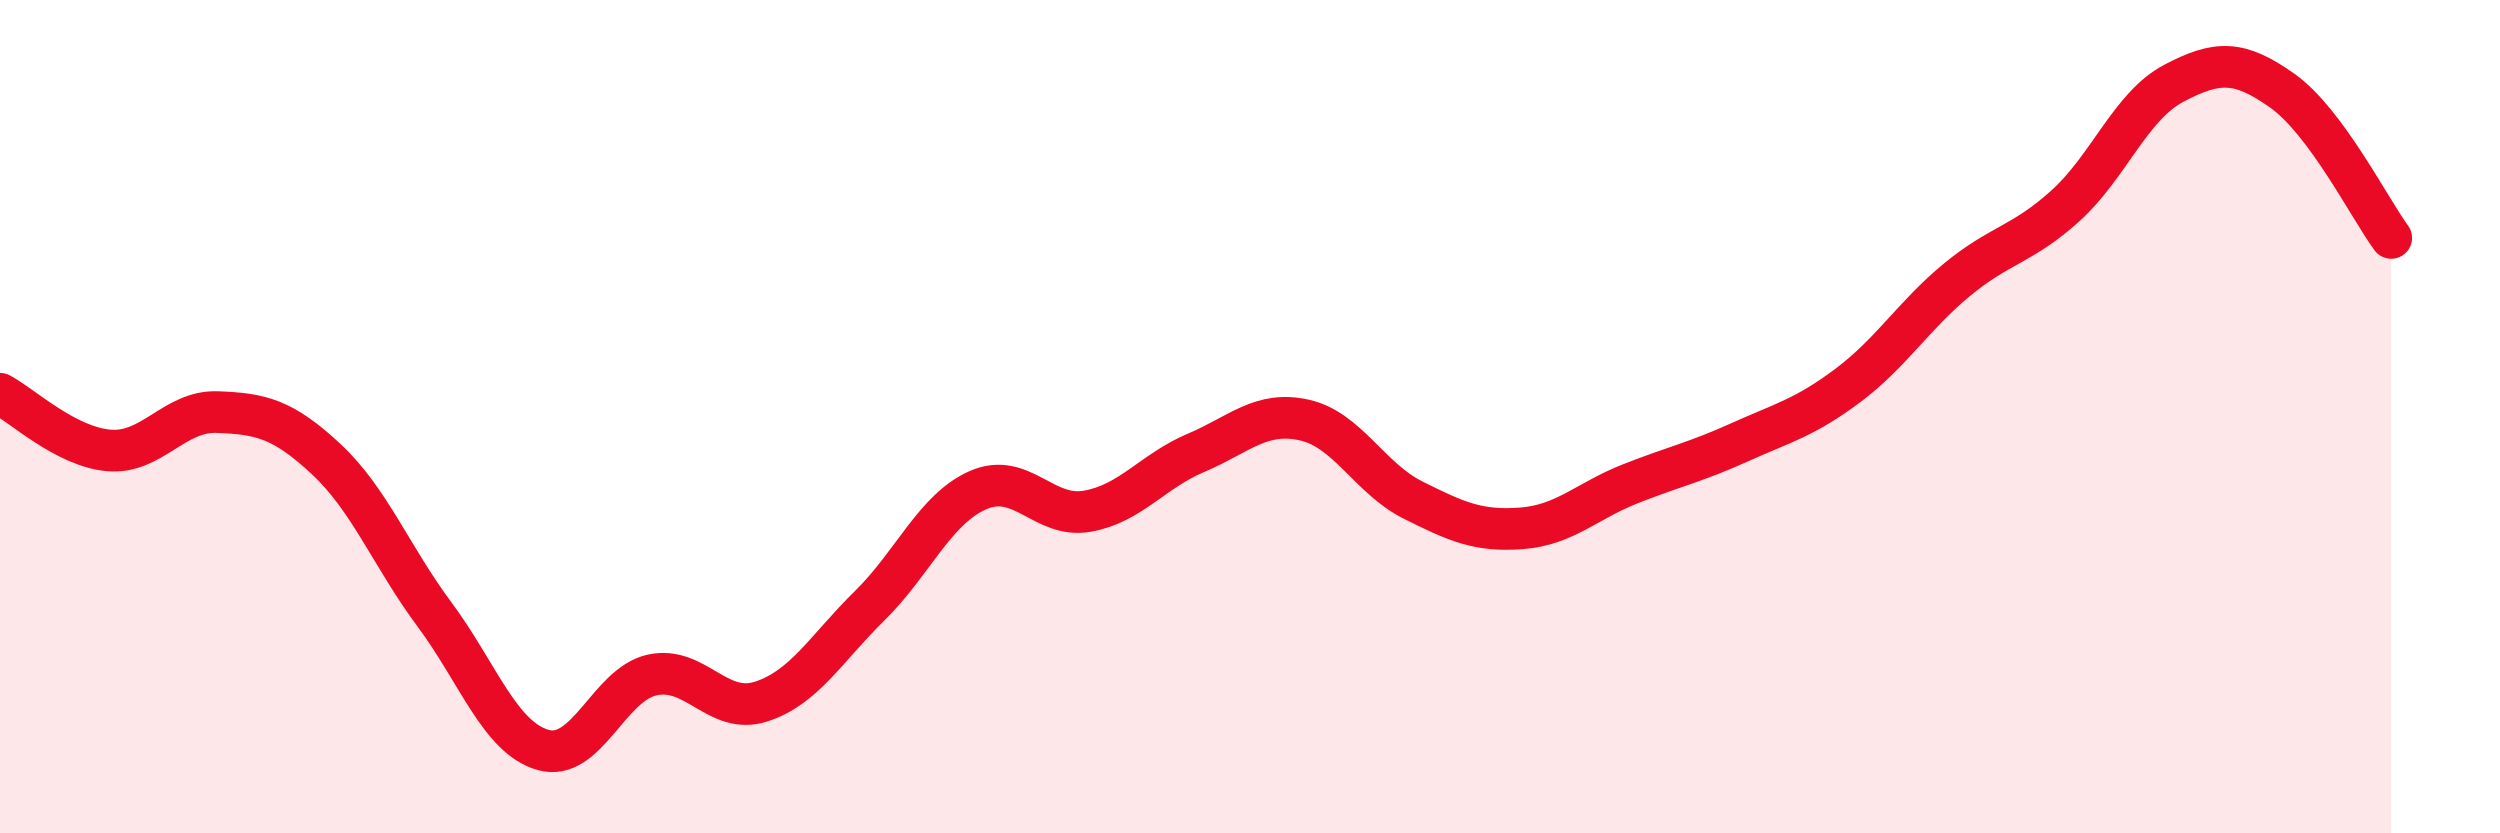
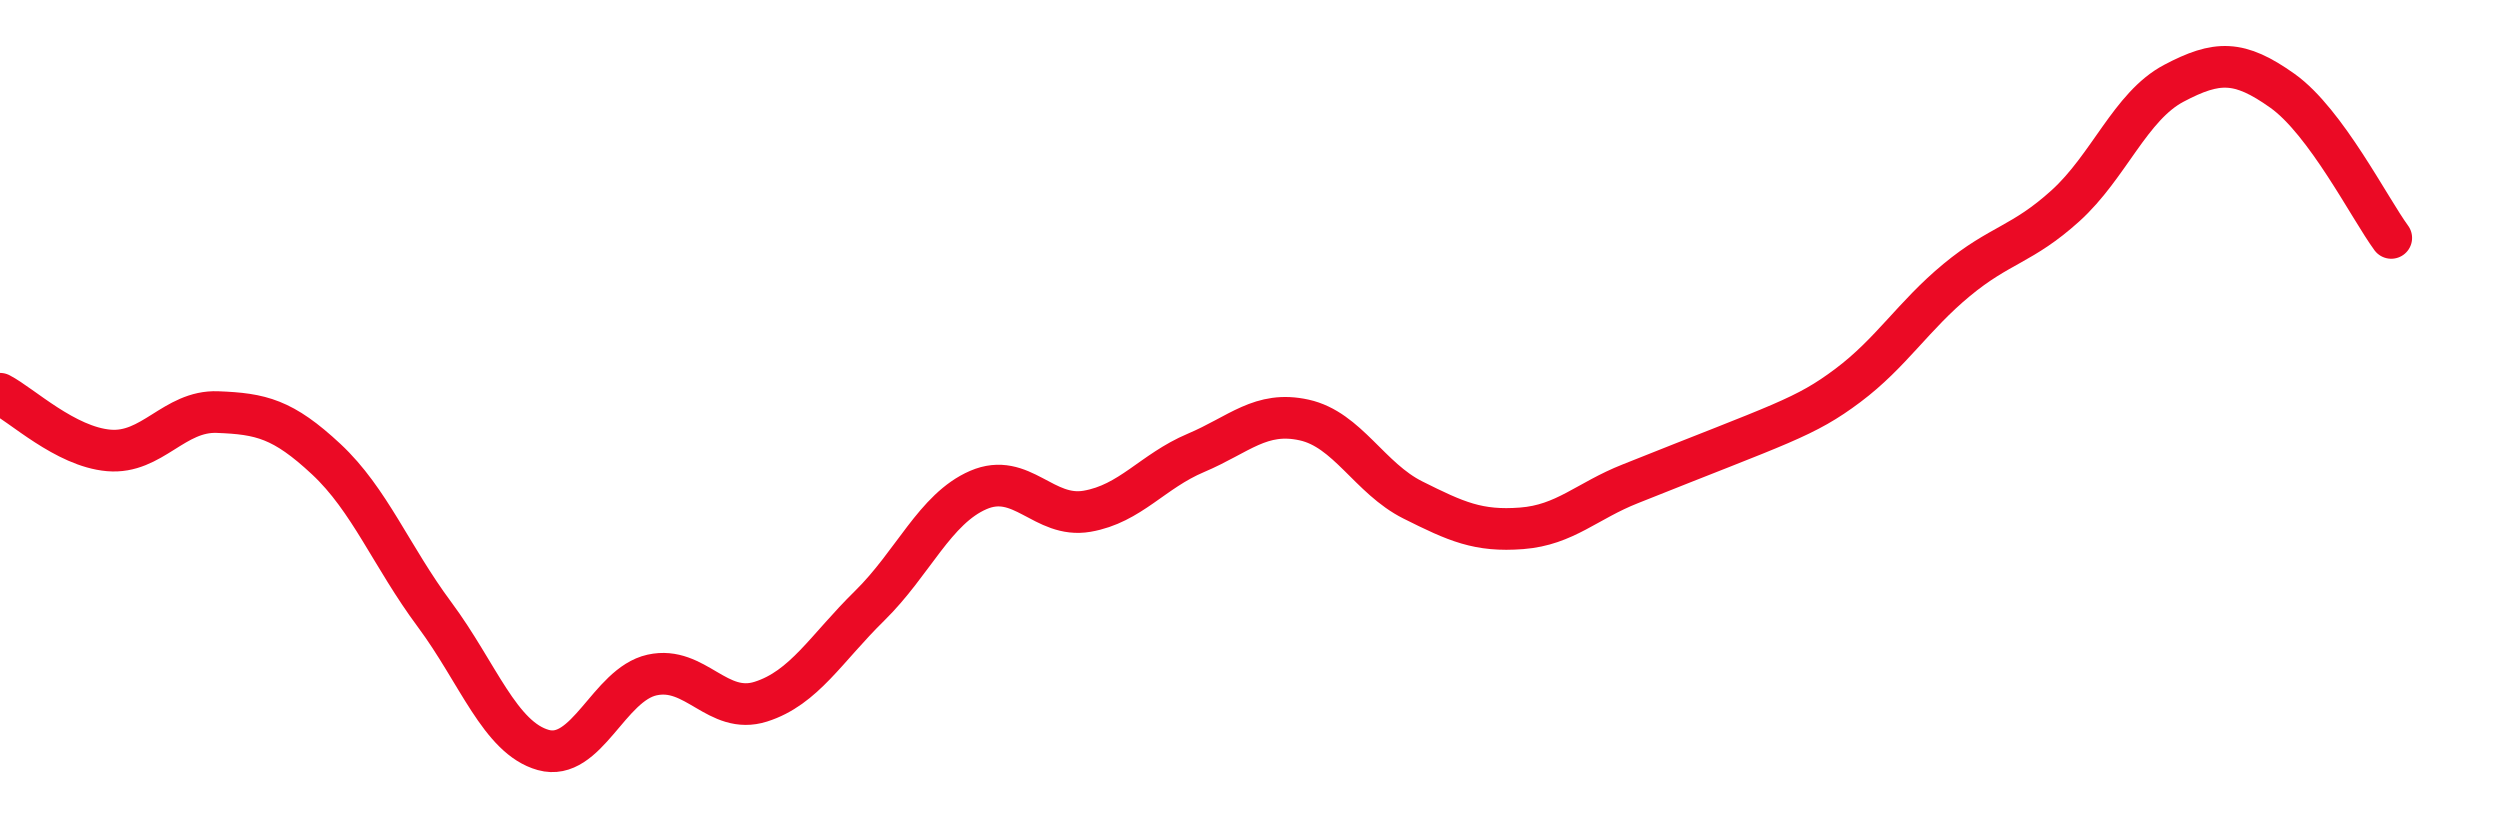
<svg xmlns="http://www.w3.org/2000/svg" width="60" height="20" viewBox="0 0 60 20">
-   <path d="M 0,9.45 C 0.52,9.72 1.57,10.72 2.61,10.81 C 3.65,10.9 4.18,9.85 5.22,9.89 C 6.26,9.93 6.79,10.05 7.83,11.02 C 8.87,11.99 9.39,13.35 10.43,14.75 C 11.47,16.15 12,17.71 13.04,18 C 14.08,18.29 14.61,16.43 15.65,16.2 C 16.69,15.97 17.22,17.17 18.26,16.84 C 19.3,16.51 19.83,15.56 20.87,14.54 C 21.91,13.52 22.44,12.21 23.48,11.76 C 24.52,11.31 25.05,12.45 26.09,12.27 C 27.13,12.09 27.66,11.31 28.7,10.87 C 29.74,10.43 30.26,9.85 31.3,10.08 C 32.34,10.31 32.87,11.48 33.91,12 C 34.95,12.52 35.48,12.76 36.52,12.68 C 37.56,12.6 38.09,12.02 39.13,11.61 C 40.17,11.2 40.7,11.09 41.74,10.62 C 42.78,10.15 43.31,10.03 44.35,9.25 C 45.39,8.47 45.92,7.58 46.96,6.72 C 48,5.86 48.53,5.88 49.57,4.94 C 50.61,4 51.13,2.55 52.17,2 C 53.21,1.45 53.74,1.44 54.78,2.18 C 55.82,2.92 56.87,5 57.39,5.71L57.39 20L0 20Z" fill="#EB0A25" opacity="0.1" stroke-linecap="round" stroke-linejoin="round" />
-   <path d="M 0,9.45 C 0.52,9.72 1.57,10.72 2.61,10.81 C 3.65,10.9 4.18,9.85 5.22,9.89 C 6.26,9.93 6.79,10.05 7.83,11.02 C 8.87,11.99 9.39,13.35 10.43,14.75 C 11.47,16.15 12,17.71 13.04,18 C 14.08,18.29 14.61,16.43 15.65,16.2 C 16.69,15.97 17.22,17.17 18.26,16.84 C 19.3,16.51 19.83,15.56 20.87,14.54 C 21.91,13.52 22.44,12.21 23.48,11.76 C 24.52,11.31 25.05,12.45 26.09,12.27 C 27.13,12.09 27.66,11.31 28.7,10.87 C 29.74,10.43 30.26,9.85 31.3,10.08 C 32.34,10.31 32.87,11.48 33.91,12 C 34.95,12.52 35.48,12.76 36.52,12.68 C 37.56,12.6 38.09,12.02 39.13,11.61 C 40.17,11.2 40.7,11.09 41.74,10.62 C 42.78,10.15 43.31,10.03 44.35,9.25 C 45.39,8.47 45.92,7.58 46.96,6.72 C 48,5.86 48.53,5.88 49.57,4.94 C 50.61,4 51.13,2.55 52.17,2 C 53.21,1.45 53.74,1.44 54.78,2.18 C 55.82,2.92 56.87,5 57.39,5.71" stroke="#EB0A25" stroke-width="1" fill="none" stroke-linecap="round" stroke-linejoin="round" />
+   <path d="M 0,9.45 C 0.52,9.72 1.57,10.72 2.61,10.81 C 3.65,10.9 4.18,9.85 5.22,9.89 C 6.26,9.93 6.79,10.05 7.83,11.02 C 8.87,11.99 9.39,13.35 10.43,14.75 C 11.47,16.15 12,17.71 13.04,18 C 14.08,18.29 14.61,16.43 15.65,16.2 C 16.69,15.97 17.22,17.17 18.26,16.84 C 19.3,16.51 19.83,15.56 20.87,14.54 C 21.91,13.52 22.44,12.21 23.48,11.76 C 24.52,11.31 25.05,12.45 26.09,12.27 C 27.13,12.09 27.66,11.31 28.7,10.87 C 29.74,10.43 30.26,9.85 31.3,10.08 C 32.34,10.31 32.87,11.48 33.91,12 C 34.95,12.52 35.48,12.76 36.52,12.68 C 37.56,12.6 38.09,12.02 39.13,11.61 C 42.78,10.15 43.31,10.03 44.35,9.25 C 45.39,8.47 45.92,7.58 46.96,6.72 C 48,5.86 48.53,5.88 49.57,4.94 C 50.61,4 51.13,2.55 52.17,2 C 53.21,1.45 53.74,1.44 54.78,2.18 C 55.82,2.92 56.87,5 57.39,5.71" stroke="#EB0A25" stroke-width="1" fill="none" stroke-linecap="round" stroke-linejoin="round" />
</svg>